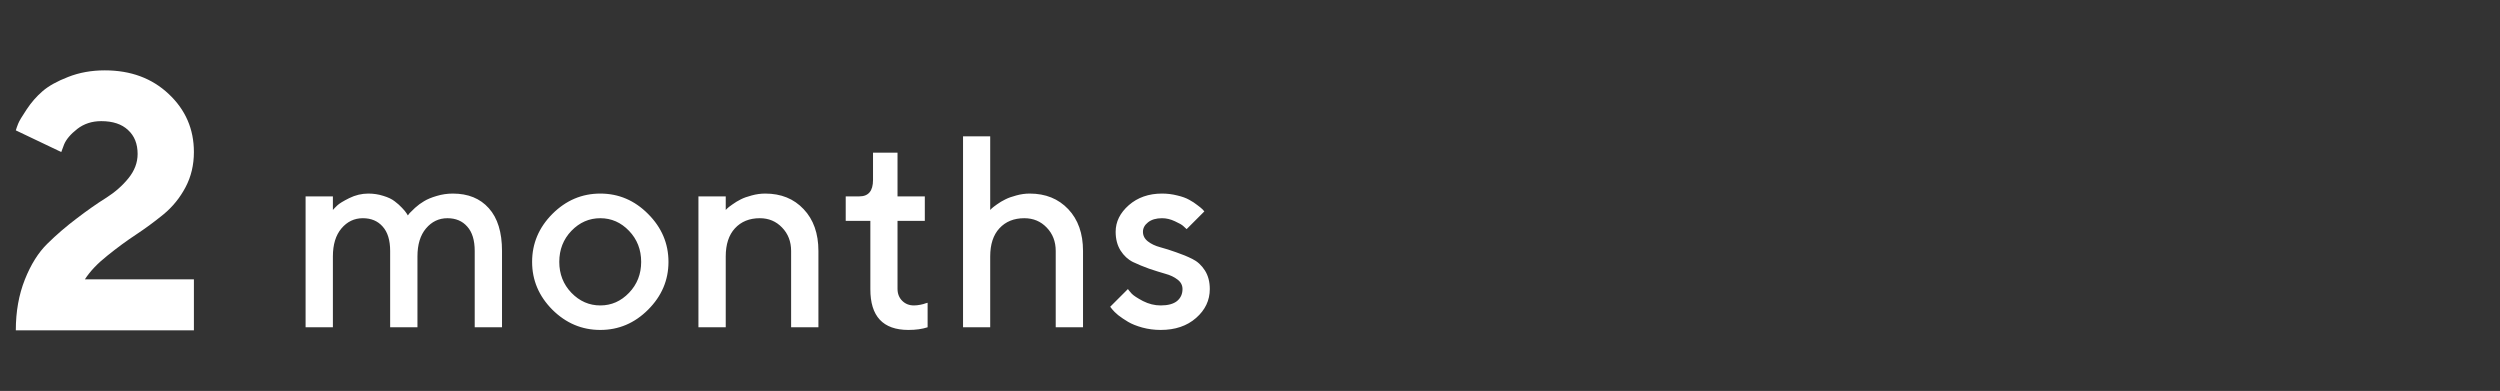
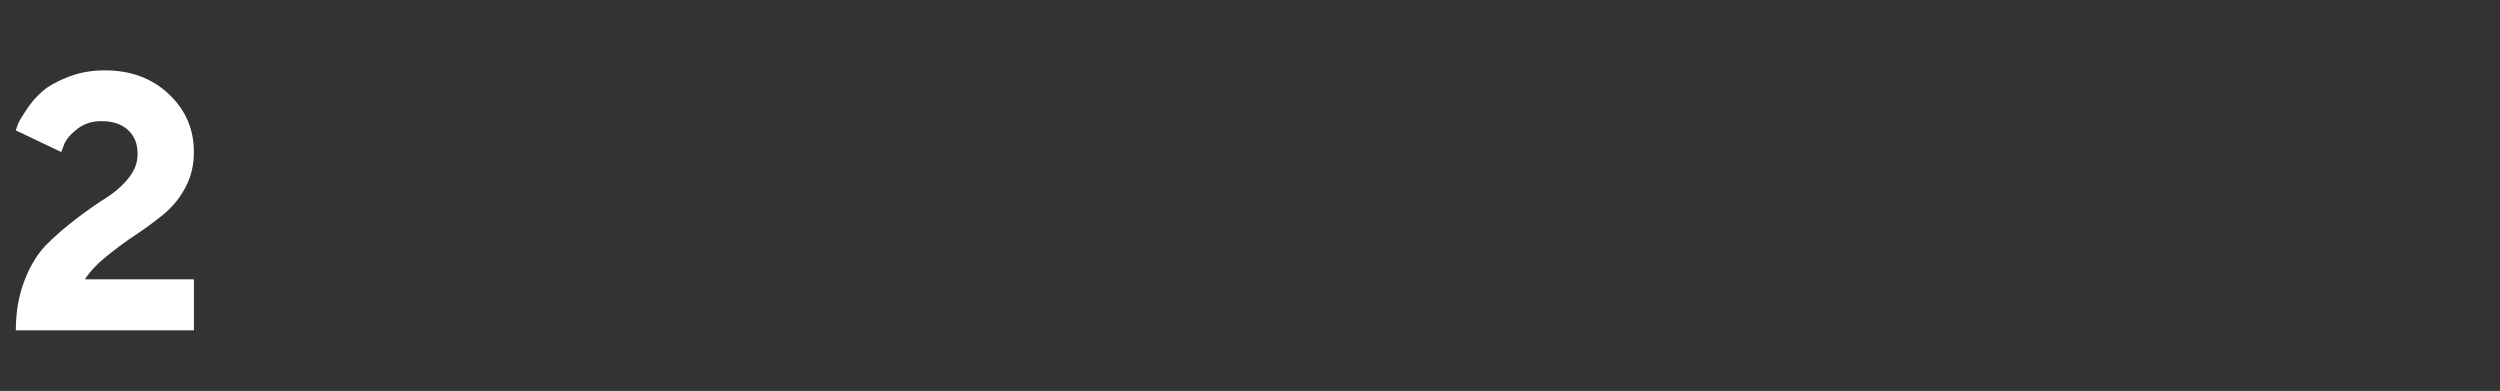
<svg xmlns="http://www.w3.org/2000/svg" width="825" height="129" viewBox="0 0 825 129" fill="none">
  <rect x="0" y="0" width="825" height="129" fill="#333333" stroke="none" />
  <g clip-path="url(#clip0_51_237)">
    <path d="M63.988 109H5.219C5.219 102.828 6.215 97.242 8.207 92.242C10.199 87.242 12.68 83.297 15.648 80.406C18.617 77.477 21.84 74.703 25.316 72.086C28.793 69.43 31.996 67.184 34.926 65.348C37.895 63.473 40.375 61.305 42.367 58.844C44.398 56.344 45.414 53.668 45.414 50.816C45.414 47.457 44.359 44.82 42.25 42.906C40.18 40.953 37.23 39.977 33.402 39.977C30.355 39.977 27.719 40.836 25.492 42.555C23.305 44.273 21.859 45.973 21.156 47.652L20.219 50.172L5.219 43.023C5.375 42.477 5.629 41.754 5.98 40.855C6.332 39.957 7.27 38.375 8.793 36.109C10.316 33.805 12.074 31.793 14.066 30.074C16.059 28.355 18.871 26.793 22.504 25.387C26.176 23.941 30.199 23.219 34.574 23.219C43.129 23.219 50.16 25.816 55.668 31.012C61.215 36.207 63.988 42.594 63.988 50.172C63.988 54.43 63.07 58.297 61.234 61.773C59.398 65.25 56.996 68.219 54.027 70.68C51.059 73.102 48.012 75.348 44.887 77.418C41.801 79.449 38.637 81.773 35.395 84.391C32.152 86.969 29.691 89.566 28.012 92.184H63.988V109Z" fill="white" />
-     <path d="M156.655 108V82.819C156.655 79.274 155.835 76.594 154.194 74.777C152.583 72.932 150.4 72.009 147.646 72.009C144.834 72.009 142.476 73.137 140.571 75.393C138.696 77.619 137.759 80.695 137.759 84.621V108H128.75V82.819C128.75 79.274 127.93 76.594 126.289 74.777C124.678 72.932 122.495 72.009 119.741 72.009C116.929 72.009 114.57 73.137 112.666 75.393C110.791 77.619 109.854 80.695 109.854 84.621V108H100.845V64.802H109.854V69.284C110.205 68.874 110.688 68.376 111.304 67.79C111.948 67.175 113.267 66.369 115.259 65.373C117.28 64.377 119.375 63.879 121.543 63.879C123.271 63.879 124.912 64.128 126.465 64.626C128.047 65.095 129.307 65.695 130.244 66.428C131.182 67.131 131.987 67.849 132.661 68.581C133.364 69.314 133.862 69.914 134.155 70.383L134.595 71.086C134.712 70.91 134.902 70.661 135.166 70.339C135.459 70.017 136.06 69.431 136.968 68.581C137.905 67.731 138.901 66.999 139.956 66.384C141.011 65.739 142.388 65.168 144.087 64.67C145.815 64.143 147.603 63.879 149.448 63.879C154.487 63.879 158.442 65.49 161.313 68.713C164.214 71.936 165.664 76.638 165.664 82.819V108H156.655ZM207.588 96.618C210.254 93.835 211.587 90.436 211.587 86.423C211.587 82.38 210.254 78.967 207.588 76.184C204.922 73.4 201.758 72.009 198.096 72.009C194.434 72.009 191.255 73.4 188.56 76.184C185.894 78.967 184.561 82.38 184.561 86.423C184.561 90.436 185.894 93.835 188.56 96.618C191.255 99.401 194.434 100.793 198.096 100.793C201.758 100.793 204.922 99.401 207.588 96.618ZM182.275 102.199C177.822 97.717 175.596 92.458 175.596 86.423C175.596 80.358 177.822 75.085 182.275 70.603C186.758 66.12 192.031 63.879 198.096 63.879C204.16 63.879 209.419 66.12 213.872 70.603C218.354 75.085 220.596 80.358 220.596 86.423C220.596 92.458 218.354 97.717 213.872 102.199C209.419 106.652 204.16 108.879 198.096 108.879C192.031 108.879 186.758 106.652 182.275 102.199ZM239.492 64.802V69.284L240.063 68.713C240.327 68.449 240.884 68.024 241.733 67.439C242.583 66.823 243.477 66.281 244.414 65.812C245.381 65.314 246.597 64.875 248.062 64.494C249.556 64.084 251.05 63.879 252.544 63.879C257.759 63.879 261.978 65.593 265.2 69.02C268.452 72.448 270.078 77.048 270.078 82.819V108H261.069V82.819C261.069 79.714 260.073 77.136 258.081 75.085C256.118 73.034 253.672 72.009 250.742 72.009C247.314 72.009 244.575 73.122 242.524 75.349C240.503 77.546 239.492 80.637 239.492 84.621V108H230.483V64.802H239.492ZM288.096 59.397V50.388H296.182V64.802H305.19V72.888H296.182V95.3C296.182 96.911 296.694 98.23 297.72 99.255C298.745 100.28 300.034 100.793 301.587 100.793C302.261 100.793 302.964 100.72 303.696 100.573C304.458 100.427 305.044 100.266 305.454 100.09L306.113 99.914V108C304.326 108.586 302.217 108.879 299.785 108.879C291.377 108.879 287.188 104.382 287.217 95.388V72.888H279.087V64.802H283.613C286.602 64.802 288.096 63 288.096 59.397ZM326.768 44.982V69.284C326.885 69.167 327.075 68.977 327.339 68.713C327.632 68.449 328.188 68.024 329.009 67.439C329.858 66.823 330.767 66.281 331.733 65.812C332.7 65.314 333.916 64.875 335.381 64.494C336.846 64.084 338.325 63.879 339.819 63.879C345.034 63.879 349.268 65.593 352.52 69.02C355.771 72.448 357.397 77.048 357.397 82.819V108H348.389V82.819C348.389 79.714 347.393 77.136 345.4 75.085C343.438 73.034 340.977 72.009 338.018 72.009C334.59 72.009 331.851 73.122 329.8 75.349C327.778 77.546 326.768 80.637 326.768 84.621V108H317.803V44.982H326.768ZM397.432 69.768L391.587 75.612C391.353 75.378 391.001 75.056 390.532 74.645C390.093 74.206 389.155 73.664 387.72 73.019C386.313 72.346 384.893 72.009 383.457 72.009C381.523 72.009 379.985 72.463 378.843 73.371C377.729 74.25 377.173 75.29 377.173 76.491C377.173 77.751 377.715 78.806 378.799 79.655C379.883 80.505 381.245 81.149 382.886 81.589C384.526 82.028 386.284 82.585 388.159 83.259C390.063 83.903 391.836 84.636 393.477 85.456C395.146 86.276 396.523 87.536 397.607 89.235C398.691 90.935 399.233 92.985 399.233 95.388C399.233 99.108 397.725 102.287 394.707 104.924C391.719 107.561 387.822 108.879 383.018 108.879C380.908 108.879 378.887 108.615 376.953 108.088C375.049 107.561 373.481 106.931 372.251 106.198C371.021 105.466 369.937 104.733 368.999 104.001C368.091 103.239 367.432 102.595 367.021 102.067L366.362 101.232L372.207 95.388C372.5 95.798 372.925 96.311 373.481 96.926C374.067 97.541 375.298 98.347 377.173 99.343C379.077 100.31 381.025 100.793 383.018 100.793C385.42 100.793 387.222 100.31 388.423 99.343C389.624 98.347 390.225 97.028 390.225 95.388C390.225 94.128 389.683 93.088 388.599 92.268C387.515 91.418 386.152 90.773 384.512 90.334C382.871 89.865 381.099 89.309 379.194 88.664C377.319 87.99 375.547 87.258 373.877 86.467C372.236 85.647 370.874 84.387 369.79 82.688C368.706 80.959 368.164 78.894 368.164 76.491C368.164 73.181 369.614 70.251 372.515 67.702C375.444 65.153 379.092 63.879 383.457 63.879C385.186 63.879 386.855 64.084 388.467 64.494C390.107 64.875 391.44 65.358 392.466 65.944C393.491 66.501 394.385 67.087 395.146 67.702C395.938 68.288 396.509 68.757 396.86 69.108L397.432 69.768Z" fill="white" />
  </g>
  <defs>
    <clipPath id="clip0_51_237">
      <rect width="824.4" height="129" fill="white" />
    </clipPath>
  </defs>
</svg>